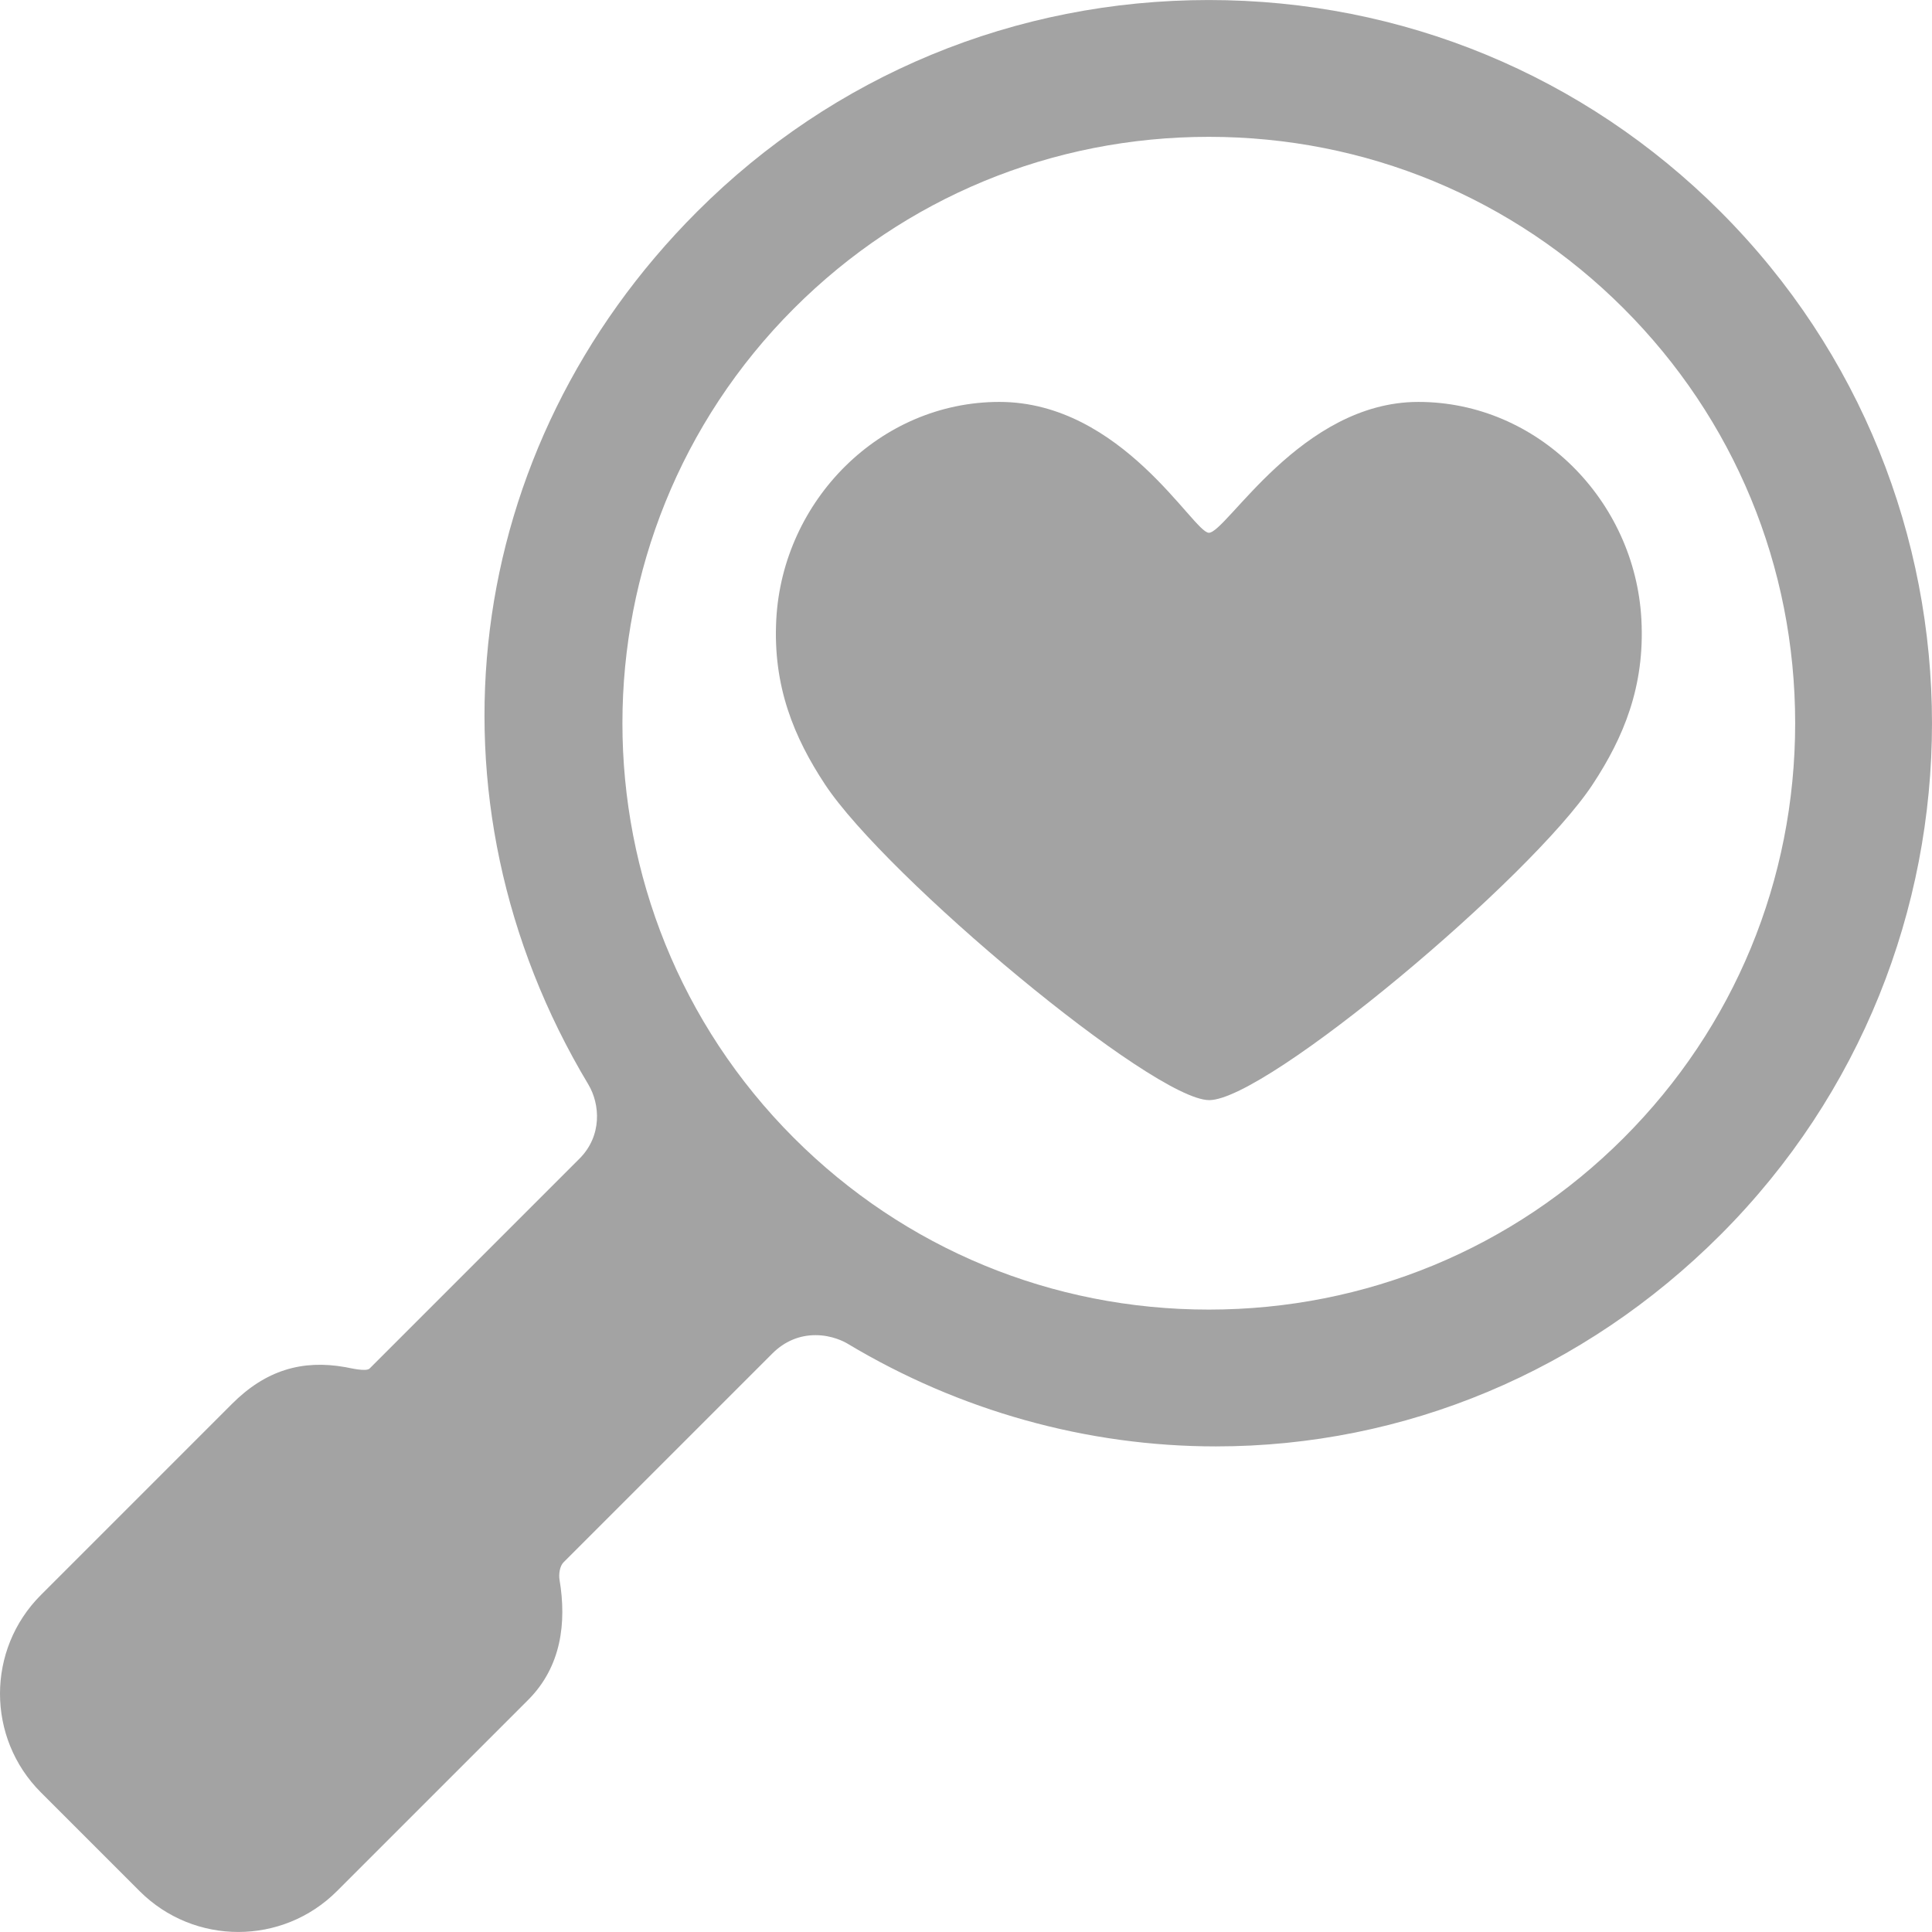
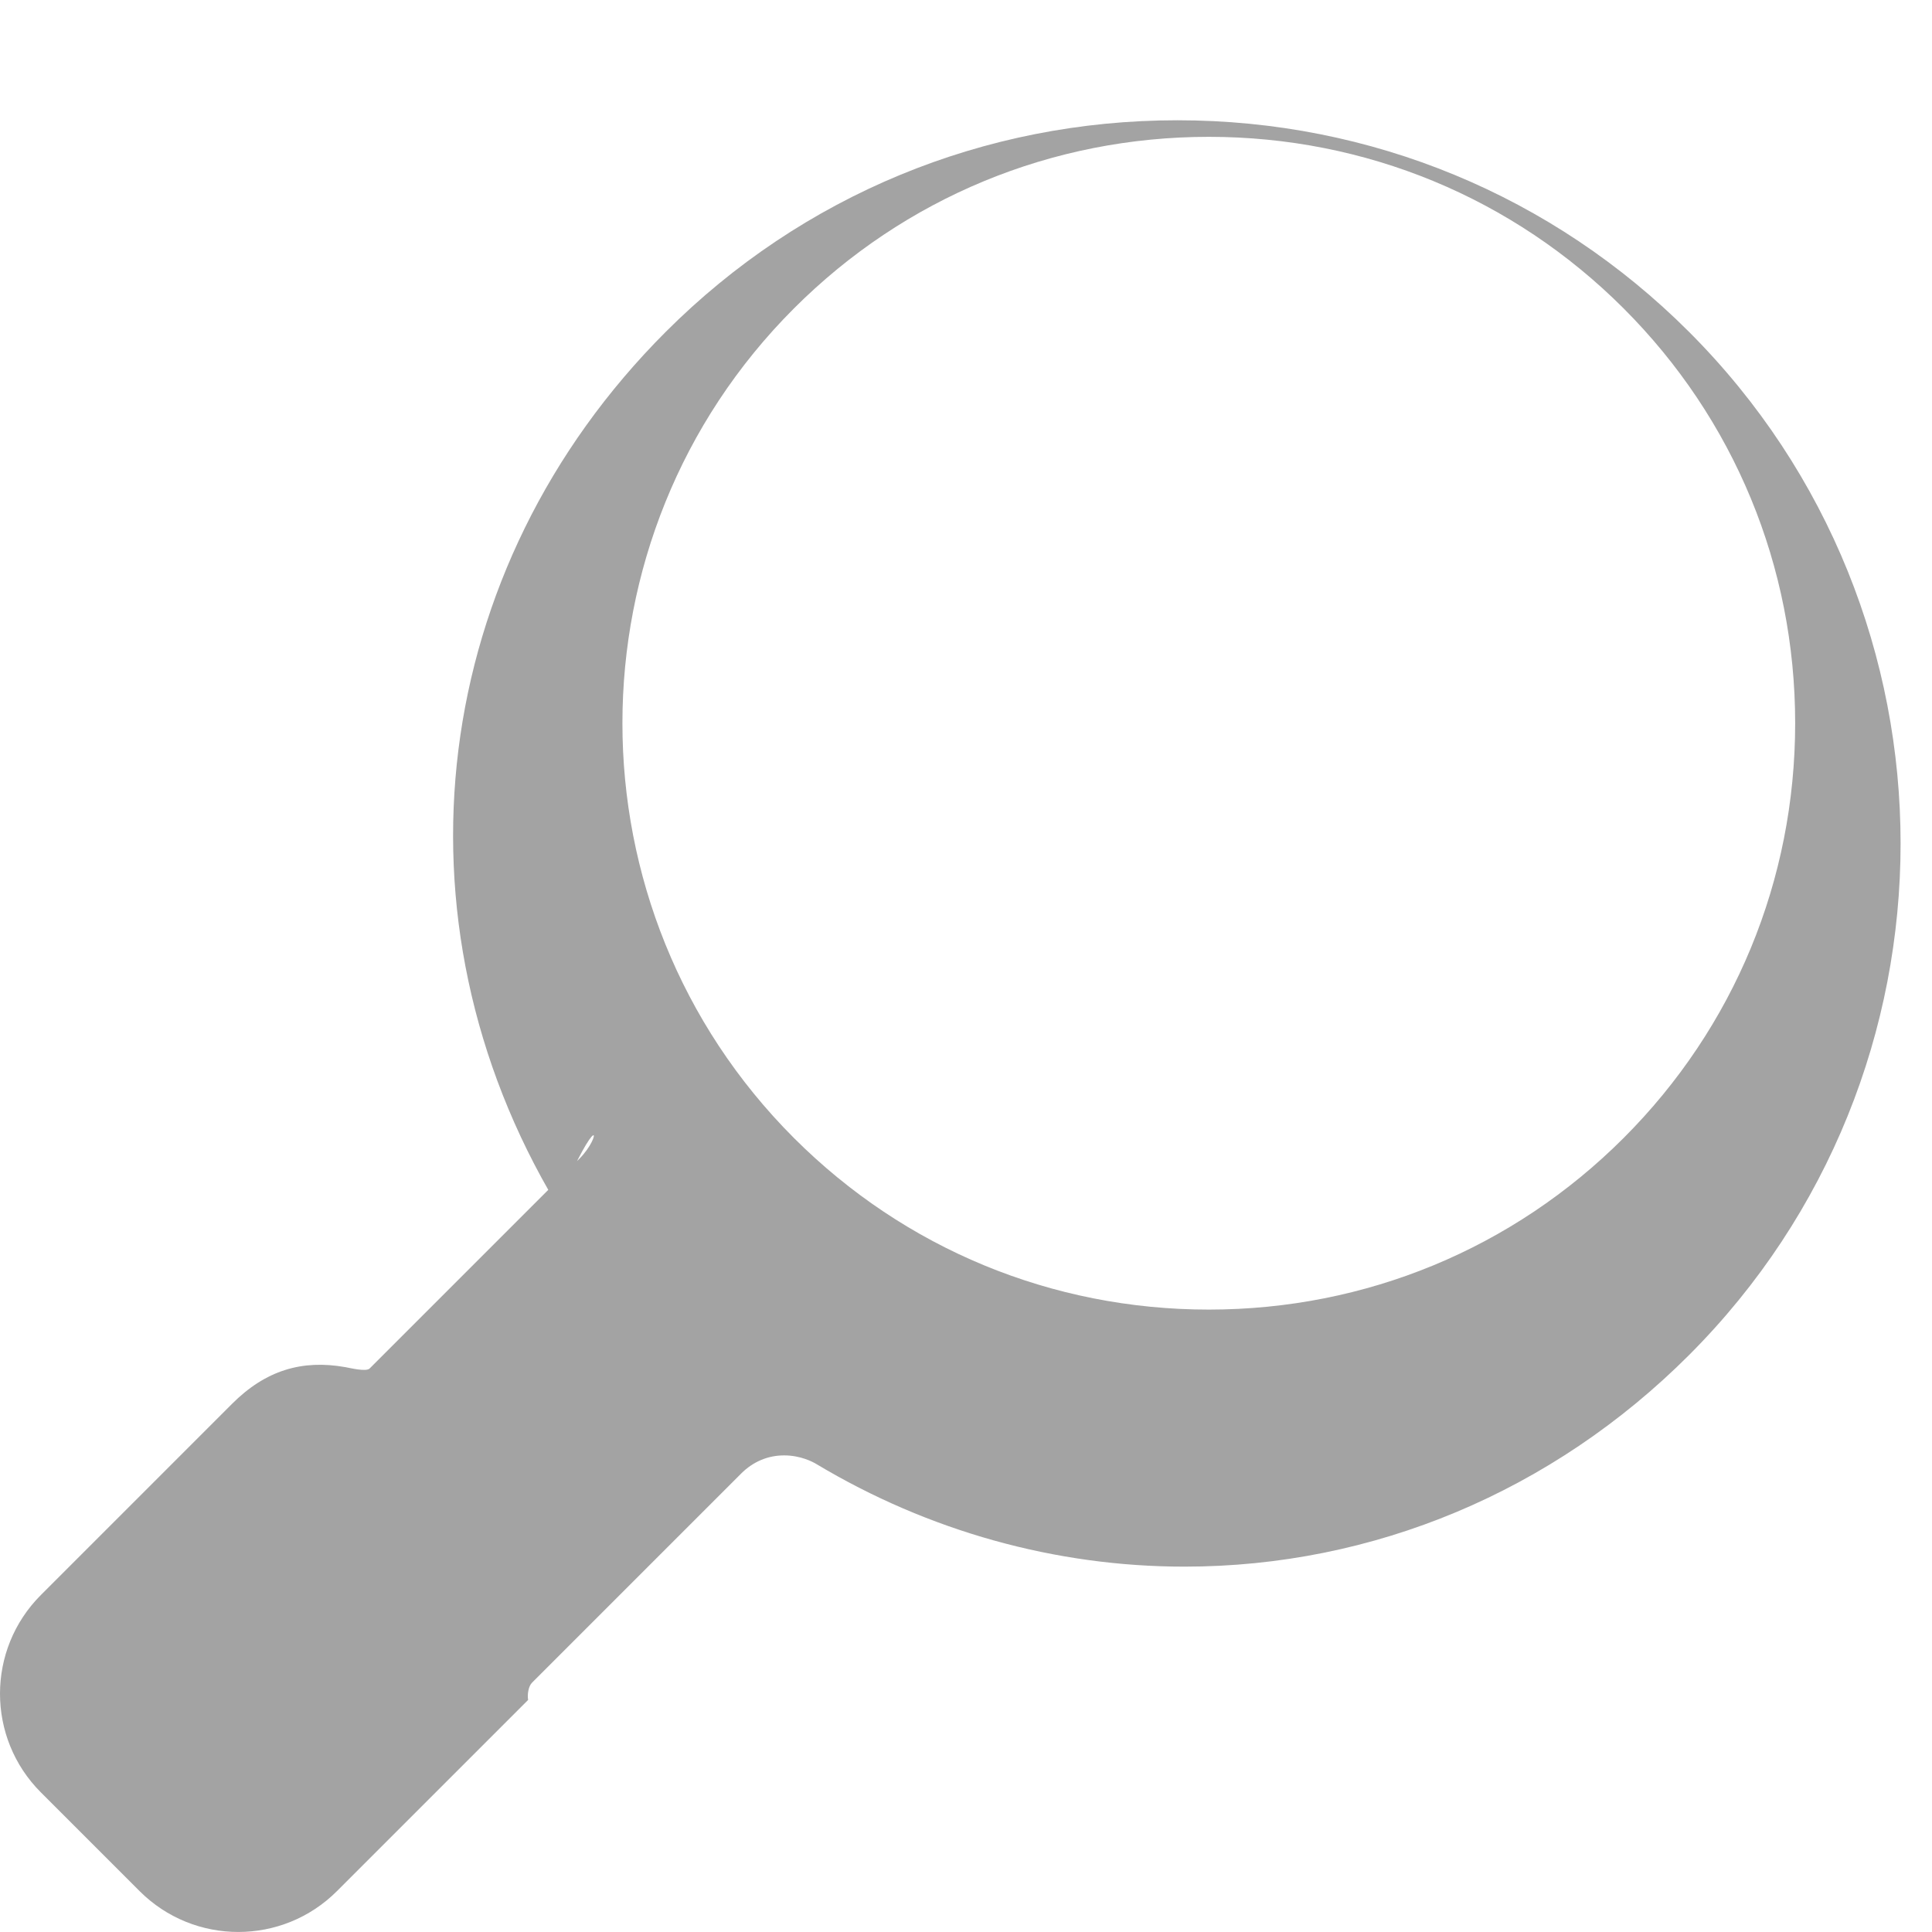
<svg xmlns="http://www.w3.org/2000/svg" fill="#a3a3a3" version="1.1" id="Capa_1" width="800px" height="800px" viewBox="0 0 322.974 322.975" xml:space="preserve">
  <g>
    <g id="Artwork_82_">
      <g id="Layer_5_82_">
        <g>
-           <path d="M237.103,67.19c-19.623-0.001-32.072,21.875-35.019,21.875c-2.576-0.001-14.516-21.875-35.02-21.876      c-19.941,0.001-36.226,16.447-37.293,36.363c-0.6,11.25,3.027,19.811,8.137,27.566c10.211,15.493,54.853,52.791,64.241,52.791      c9.592,0,53.83-37.163,64.106-52.791c5.123-7.79,8.738-16.316,8.138-27.567C273.328,83.636,257.046,67.189,237.103,67.19" />
-           <path d="M96.866,193.699c0,0-27.441,27.443-35.074,35.074c-0.582,0.582-3.246-0.082-4.053-0.225      c-7.254-1.292-13.346,0.529-18.951,6.135L6.835,266.638c-9.113,9.112-9.113,23.886-0.002,32.998l16.5,16.501      c9.113,9.111,23.887,9.111,32.998,0l31.955-31.955c5.547-5.548,6.457-12.91,5.25-20.1c-0.148-0.879,0.027-2.262,0.662-2.896      c9.711-9.712,34.943-34.943,34.943-34.943c1.992-1.992,4.48-3.045,7.197-3.043c2.748-0.002,4.785,1.086,5.357,1.427      c18.723,11.233,40.012,17.17,61.564,17.17c31.587,0,61.539-12.56,84.345-35.364c47.16-47.161,47.16-123.897,0-171.059      c-22.81-22.808-53.185-35.37-85.531-35.369c-32.347,0-62.724,12.561-85.529,35.369c-39.525,39.525-46.838,98.161-18.189,145.918      C100.321,184.583,100.692,189.872,96.866,193.699z M132.728,190.246C94.491,152.01,94.491,89.793,132.729,51.555      c18.494-18.495,43.124-28.68,69.346-28.68s50.851,10.186,69.344,28.68C289.914,70.05,300.1,94.678,300.1,120.9      c0,26.224-10.186,50.851-28.683,69.346c-18.494,18.494-43.121,28.68-69.344,28.68      C175.85,218.926,151.223,208.74,132.728,190.246z" />
+           <path d="M96.866,193.699c0,0-27.441,27.443-35.074,35.074c-0.582,0.582-3.246-0.082-4.053-0.225      c-7.254-1.292-13.346,0.529-18.951,6.135L6.835,266.638c-9.113,9.112-9.113,23.886-0.002,32.998l16.5,16.501      c9.113,9.111,23.887,9.111,32.998,0l31.955-31.955c-0.148-0.879,0.027-2.262,0.662-2.896      c9.711-9.712,34.943-34.943,34.943-34.943c1.992-1.992,4.48-3.045,7.197-3.043c2.748-0.002,4.785,1.086,5.357,1.427      c18.723,11.233,40.012,17.17,61.564,17.17c31.587,0,61.539-12.56,84.345-35.364c47.16-47.161,47.16-123.897,0-171.059      c-22.81-22.808-53.185-35.37-85.531-35.369c-32.347,0-62.724,12.561-85.529,35.369c-39.525,39.525-46.838,98.161-18.189,145.918      C100.321,184.583,100.692,189.872,96.866,193.699z M132.728,190.246C94.491,152.01,94.491,89.793,132.729,51.555      c18.494-18.495,43.124-28.68,69.346-28.68s50.851,10.186,69.344,28.68C289.914,70.05,300.1,94.678,300.1,120.9      c0,26.224-10.186,50.851-28.683,69.346c-18.494,18.494-43.121,28.68-69.344,28.68      C175.85,218.926,151.223,208.74,132.728,190.246z" />
        </g>
      </g>
    </g>
  </g>
</svg>